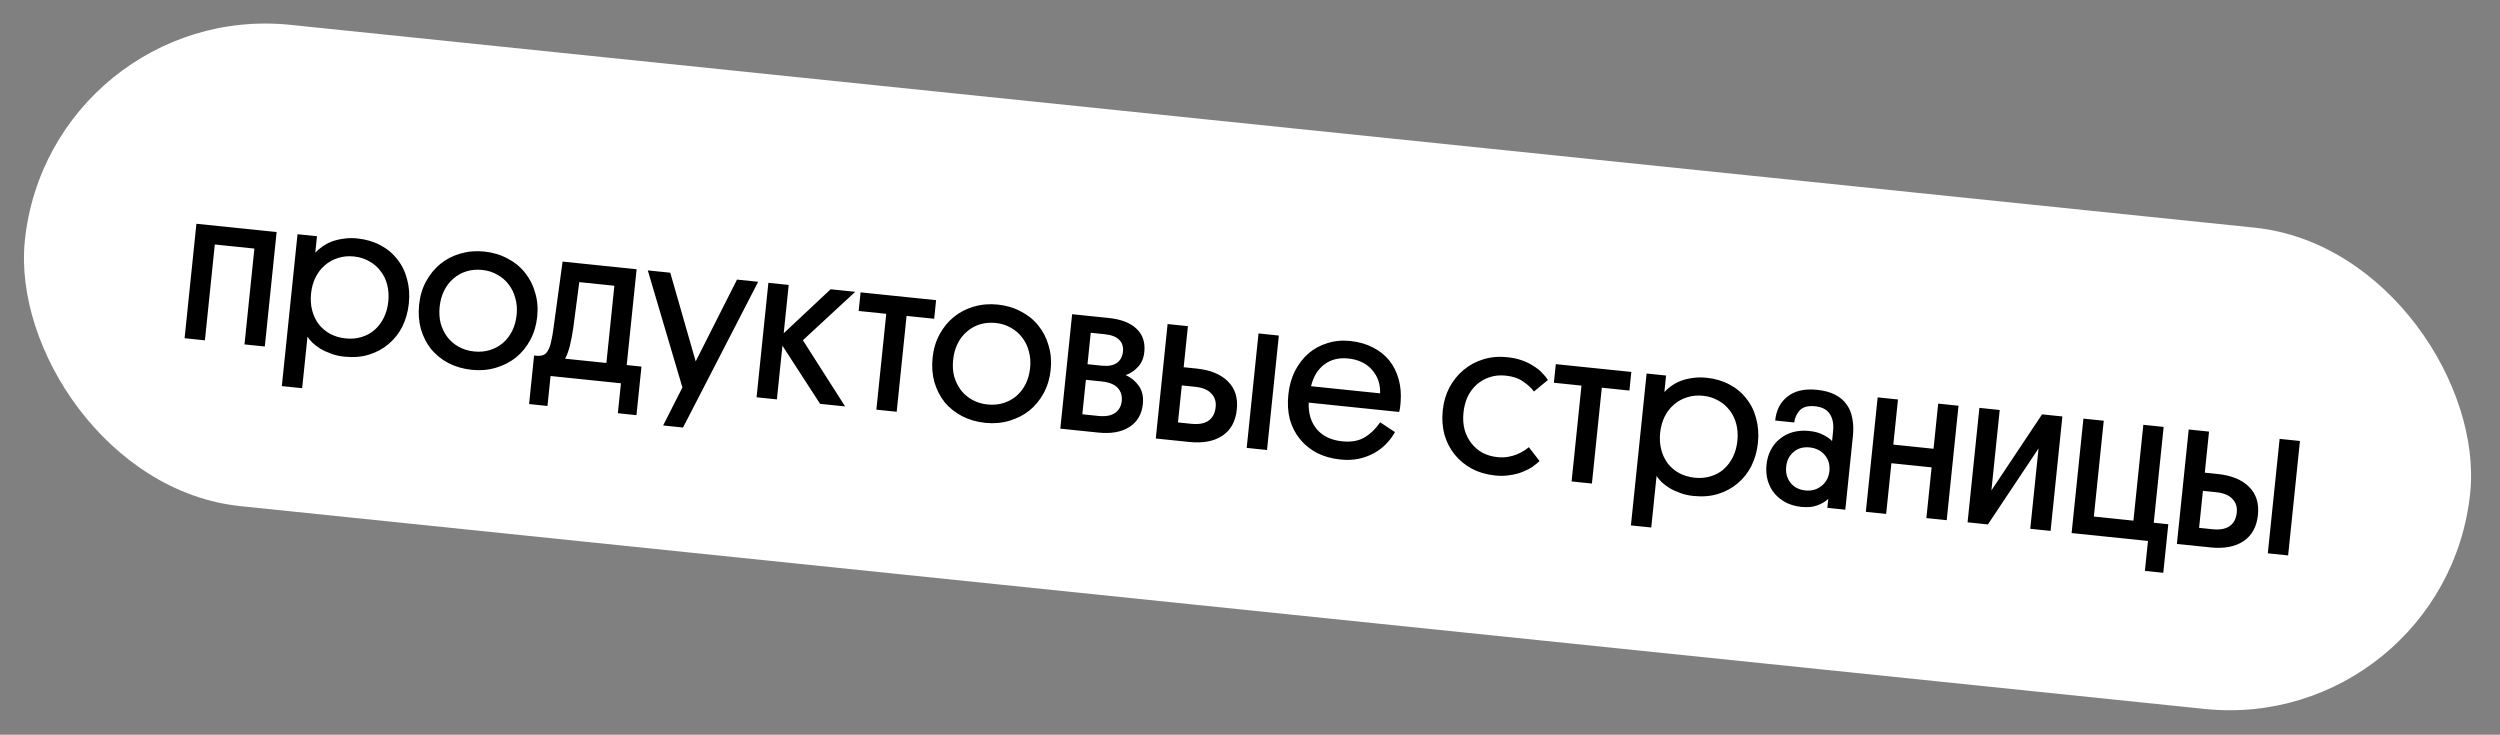
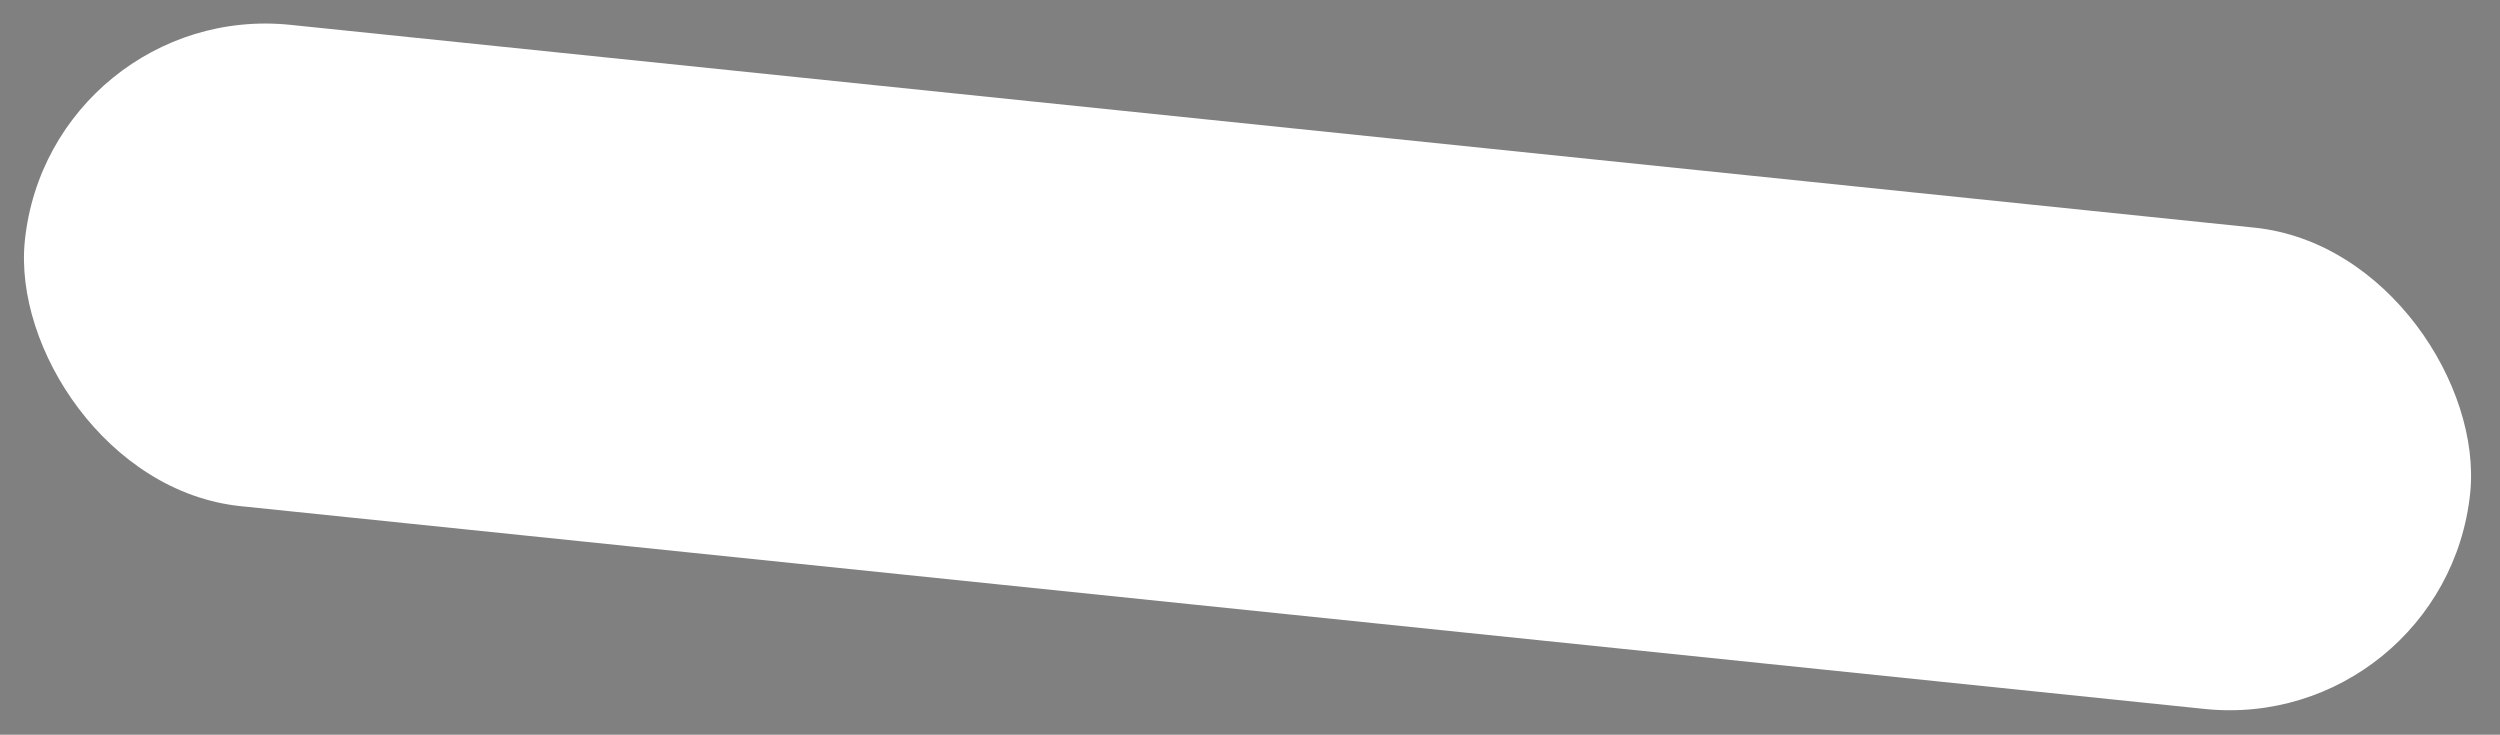
<svg xmlns="http://www.w3.org/2000/svg" width="279" height="82" viewBox="0 0 279 82" fill="none">
  <rect x="0" y="0" width="279" height="82" fill="#808080" stroke="none" />
  <rect x="5.546" y="-0" width="274.35" height="54" rx="27" transform="rotate(5.895 5.546 -0)" fill="white" />
-   <path d="M29.552 38.67L27.285 38.436L28.389 27.741L23.972 27.285L22.868 37.98L20.6 37.745L21.919 24.973L30.871 25.898L29.552 38.67ZM34.714 32.761C34.645 33.429 34.686 34.053 34.835 34.631C34.984 35.209 35.229 35.725 35.568 36.178C35.909 36.616 36.33 36.973 36.833 37.25C37.351 37.529 37.928 37.701 38.565 37.767C39.201 37.833 39.794 37.781 40.342 37.612C40.906 37.446 41.392 37.182 41.799 36.822C42.224 36.448 42.568 35.992 42.833 35.457C43.097 34.921 43.264 34.319 43.333 33.651C43.402 32.982 43.361 32.359 43.212 31.78C43.063 31.202 42.818 30.694 42.477 30.257C42.137 29.804 41.717 29.438 41.215 29.161C40.714 28.868 40.145 28.689 39.509 28.623C38.856 28.556 38.255 28.614 37.705 28.799C37.157 28.968 36.67 29.239 36.246 29.613C35.823 29.972 35.479 30.419 35.215 30.955C34.95 31.49 34.783 32.092 34.714 32.761ZM33.72 43.323L31.452 43.088L33.203 26.139L35.375 26.363L35.185 28.201C35.403 27.966 35.659 27.743 35.954 27.532C36.267 27.307 36.616 27.118 37.002 26.965C37.404 26.814 37.841 26.706 38.314 26.642C38.804 26.564 39.328 26.554 39.885 26.611C40.84 26.71 41.691 26.959 42.438 27.358C43.201 27.758 43.831 28.282 44.327 28.928C44.841 29.56 45.207 30.297 45.425 31.14C45.66 31.985 45.727 32.893 45.627 33.864C45.53 34.803 45.288 35.662 44.902 36.443C44.518 37.207 44.008 37.854 43.375 38.384C42.757 38.915 42.024 39.314 41.176 39.581C40.346 39.833 39.429 39.907 38.427 39.803C37.87 39.746 37.367 39.63 36.919 39.455C36.468 39.295 36.069 39.11 35.722 38.897C35.389 38.685 35.099 38.462 34.85 38.228C34.618 37.978 34.44 37.759 34.315 37.569L33.72 43.323ZM49.064 34.242C48.995 34.911 49.036 35.534 49.185 36.113C49.352 36.677 49.605 37.186 49.944 37.639C50.285 38.076 50.707 38.433 51.209 38.71C51.711 38.987 52.273 39.158 52.893 39.222C53.53 39.288 54.122 39.236 54.67 39.068C55.219 38.899 55.704 38.636 56.127 38.277C56.552 37.903 56.896 37.456 57.158 36.936C57.423 36.401 57.59 35.798 57.659 35.13C57.726 34.477 57.677 33.861 57.512 33.281C57.362 32.703 57.117 32.195 56.776 31.758C56.437 31.304 56.017 30.939 55.514 30.662C55.014 30.369 54.453 30.191 53.832 30.127C53.196 30.061 52.603 30.112 52.055 30.281C51.507 30.449 51.02 30.721 50.596 31.095C50.173 31.454 49.829 31.901 49.565 32.436C49.3 32.972 49.133 33.574 49.064 34.242ZM46.773 34.006C46.873 33.035 47.131 32.169 47.547 31.408C47.966 30.631 48.499 29.978 49.149 29.45C49.799 28.922 50.538 28.54 51.367 28.304C52.213 28.053 53.105 27.976 54.044 28.073C54.999 28.172 55.865 28.43 56.642 28.848C57.421 29.25 58.067 29.776 58.579 30.424C59.107 31.073 59.488 31.82 59.723 32.665C59.975 33.495 60.052 34.388 59.953 35.343C59.854 36.298 59.596 37.164 59.178 37.941C58.76 38.718 58.226 39.371 57.577 39.899C56.928 40.411 56.181 40.792 55.335 41.043C54.489 41.293 53.596 41.37 52.657 41.273C51.702 41.174 50.836 40.924 50.057 40.522C49.294 40.121 48.648 39.604 48.118 38.97C47.606 38.322 47.224 37.575 46.974 36.729C46.739 35.884 46.672 34.977 46.773 34.006ZM62.785 29.193L71.046 30.046L69.941 40.741L71.588 40.911L71.029 46.33L68.952 46.116L69.297 42.774L61.443 41.963L61.098 45.305L59.045 45.093L59.604 39.674L59.819 39.696C60.121 39.727 60.381 39.706 60.598 39.632C60.815 39.557 60.992 39.399 61.129 39.156C61.283 38.914 61.406 38.581 61.498 38.156C61.608 37.717 61.706 37.156 61.792 36.474L62.785 29.193ZM68.563 31.889L64.648 31.485L63.972 36.626C63.865 37.355 63.742 38.002 63.603 38.567C63.464 39.131 63.285 39.62 63.066 40.031L67.673 40.507L68.563 31.889ZM74.006 47.482L76.157 43.241L72.294 30.175L74.801 30.434L77.639 40.33L82.249 31.203L84.613 31.447L76.226 47.712L74.006 47.482ZM89.602 37.97L94.316 45.357L91.523 45.069L87.319 38.579L86.701 44.571L84.433 44.337L85.751 31.564L88.019 31.799L87.462 37.194L92.698 32.282L95.444 32.565L89.602 37.97ZM104.468 33.497L104.254 35.574L101.174 35.256L100.07 45.951L97.802 45.717L98.906 35.022L95.826 34.704L96.041 32.627L104.468 33.497ZM106.369 40.16C106.3 40.828 106.34 41.452 106.49 42.03C106.657 42.594 106.91 43.103 107.249 43.556C107.59 43.993 108.011 44.35 108.514 44.627C109.016 44.904 109.577 45.075 110.198 45.139C110.835 45.205 111.427 45.154 111.975 44.985C112.523 44.816 113.009 44.553 113.432 44.194C113.857 43.82 114.2 43.373 114.463 42.853C114.728 42.318 114.894 41.715 114.963 41.047C115.031 40.395 114.982 39.778 114.817 39.198C114.667 38.62 114.422 38.112 114.081 37.675C113.742 37.221 113.321 36.856 112.819 36.579C112.318 36.286 111.758 36.108 111.137 36.044C110.5 35.978 109.908 36.029 109.36 36.198C108.812 36.366 108.325 36.638 107.9 37.012C107.477 37.371 107.134 37.818 106.869 38.353C106.605 38.889 106.438 39.491 106.369 40.16ZM104.077 39.923C104.178 38.952 104.436 38.086 104.852 37.325C105.27 36.548 105.804 35.895 106.454 35.367C107.103 34.839 107.843 34.457 108.671 34.221C109.517 33.97 110.41 33.894 111.349 33.99C112.304 34.089 113.17 34.347 113.947 34.765C114.726 35.167 115.372 35.693 115.884 36.341C116.412 36.99 116.793 37.737 117.028 38.582C117.28 39.412 117.356 40.305 117.258 41.26C117.159 42.215 116.901 43.081 116.483 43.858C116.065 44.635 115.531 45.288 114.881 45.816C114.233 46.328 113.486 46.709 112.64 46.96C111.794 47.21 110.901 47.287 109.962 47.19C109.007 47.091 108.14 46.841 107.361 46.439C106.599 46.038 105.952 45.521 105.422 44.887C104.91 44.239 104.529 43.492 104.279 42.646C104.044 41.801 103.977 40.894 104.077 39.923ZM119.649 35.065L123.732 35.486C125.1 35.627 126.129 36.023 126.818 36.673C127.523 37.325 127.818 38.2 127.705 39.298C127.636 39.967 127.403 40.514 127.005 40.939C126.623 41.366 126.165 41.673 125.631 41.859C126.23 42.13 126.719 42.534 127.098 43.072C127.477 43.61 127.624 44.285 127.541 45.096C127.422 46.242 126.916 47.099 126.021 47.666C125.143 48.218 123.996 48.422 122.58 48.276L118.33 47.837L119.649 35.065ZM121.727 37.137L121.365 40.646L122.941 40.809C123.657 40.883 124.214 40.788 124.611 40.523C125.026 40.244 125.263 39.818 125.322 39.245C125.379 38.688 125.24 38.248 124.903 37.923C124.569 37.583 124.035 37.375 123.303 37.3L121.727 37.137ZM121.185 42.389L120.788 46.233L122.579 46.418C123.39 46.501 124.013 46.389 124.447 46.08C124.881 45.771 125.128 45.33 125.187 44.757C125.248 44.168 125.097 43.678 124.736 43.287C124.374 42.895 123.787 42.658 122.976 42.574L121.185 42.389ZM130.304 36.165L132.571 36.399L132.098 40.983L133.554 41.133C135.066 41.289 136.224 41.763 137.027 42.553C137.83 43.344 138.164 44.392 138.029 45.697C137.891 47.034 137.348 48.015 136.398 48.641C135.467 49.252 134.245 49.48 132.733 49.324L128.985 48.937L130.304 36.165ZM131.889 43.012L131.462 47.142L132.942 47.295C133.786 47.382 134.433 47.264 134.885 46.94C135.337 46.617 135.598 46.113 135.668 45.429C135.733 44.808 135.568 44.3 135.174 43.906C134.798 43.497 134.196 43.25 133.369 43.165L131.889 43.012ZM141.399 50.219L139.131 49.984L140.45 37.212L142.718 37.447L141.399 50.219ZM146.051 44.933C146.005 46.15 146.313 47.147 146.973 47.923C147.634 48.683 148.569 49.125 149.779 49.25C150.798 49.355 151.633 49.209 152.286 48.809C152.954 48.412 153.534 47.853 154.027 47.131L155.676 48.219C155.418 48.691 155.091 49.131 154.695 49.541C154.317 49.936 153.871 50.276 153.359 50.561C152.847 50.846 152.27 51.06 151.628 51.203C151.004 51.331 150.318 51.357 149.569 51.279C148.615 51.181 147.755 50.939 146.99 50.555C146.227 50.154 145.589 49.638 145.075 49.006C144.561 48.374 144.186 47.643 143.95 46.815C143.732 45.972 143.674 45.049 143.778 44.046C143.878 43.076 144.121 42.2 144.507 41.419C144.91 40.641 145.412 39.985 146.014 39.452C146.631 38.92 147.339 38.535 148.135 38.296C148.934 38.04 149.787 37.959 150.694 38.053C151.633 38.15 152.469 38.389 153.202 38.77C153.936 39.136 154.546 39.617 155.031 40.214C155.516 40.811 155.87 41.515 156.092 42.326C156.315 43.121 156.386 43.997 156.303 44.954C156.29 45.081 156.273 45.24 156.254 45.431C156.235 45.606 156.201 45.788 156.149 45.975L146.051 44.933ZM150.468 40.008C149.418 39.9 148.526 40.121 147.794 40.673C147.061 41.225 146.567 42.034 146.312 43.102L154.023 43.898C154.052 42.839 153.741 41.955 153.091 41.244C152.456 40.535 151.582 40.123 150.468 40.008ZM167.106 51.015C167.535 51.06 167.922 51.051 168.266 50.99C168.626 50.931 168.949 50.844 169.234 50.728C169.52 50.613 169.774 50.487 169.997 50.349C170.238 50.197 170.447 50.049 170.622 49.907L171.814 51.453C171.6 51.656 171.336 51.87 171.023 52.095C170.712 52.304 170.347 52.492 169.928 52.658C169.525 52.825 169.062 52.946 168.539 53.021C168.031 53.113 167.475 53.128 166.87 53.066C165.883 52.964 165.001 52.704 164.224 52.286C163.463 51.87 162.826 51.337 162.314 50.689C161.802 50.041 161.428 49.303 161.191 48.474C160.973 47.632 160.912 46.74 161.009 45.801C161.106 44.862 161.355 44.011 161.755 43.249C162.173 42.471 162.699 41.818 163.333 41.288C163.984 40.744 164.725 40.346 165.555 40.094C166.385 39.842 167.27 39.765 168.209 39.862C168.83 39.926 169.388 40.048 169.884 40.228C170.381 40.407 170.809 40.621 171.17 40.867C171.548 41.099 171.867 41.357 172.127 41.641C172.389 41.91 172.596 42.164 172.748 42.405L171.191 43.692C170.895 43.292 170.491 42.92 169.98 42.578C169.486 42.221 168.833 42.001 168.021 41.917C167.384 41.851 166.791 41.911 166.241 42.095C165.709 42.266 165.23 42.538 164.806 42.912C164.399 43.272 164.063 43.72 163.798 44.256C163.55 44.793 163.392 45.388 163.325 46.041C163.254 46.725 163.293 47.356 163.443 47.935C163.608 48.515 163.861 49.023 164.202 49.461C164.543 49.898 164.956 50.255 165.443 50.53C165.947 50.791 166.501 50.953 167.106 51.015ZM182.056 41.508L181.841 43.586L178.761 43.267L177.657 53.963L175.389 53.728L176.493 43.033L173.414 42.715L173.628 40.638L182.056 41.508ZM185.273 48.307C185.204 48.975 185.244 49.599 185.394 50.177C185.543 50.756 185.788 51.271 186.127 51.725C186.468 52.162 186.889 52.519 187.391 52.796C187.91 53.075 188.487 53.247 189.124 53.313C189.76 53.379 190.353 53.327 190.901 53.159C191.465 52.992 191.951 52.728 192.358 52.368C192.782 51.994 193.127 51.539 193.391 51.003C193.656 50.467 193.822 49.865 193.892 49.197C193.961 48.528 193.92 47.905 193.771 47.327C193.622 46.748 193.376 46.24 193.036 45.803C192.696 45.35 192.276 44.985 191.773 44.708C191.273 44.415 190.704 44.235 190.068 44.169C189.415 44.102 188.814 44.161 188.264 44.345C187.716 44.514 187.229 44.785 186.805 45.16C186.382 45.518 186.038 45.965 185.773 46.501C185.509 47.036 185.342 47.639 185.273 48.307ZM184.279 58.869L182.011 58.635L183.762 41.685L185.934 41.909L185.744 43.747C185.961 43.512 186.218 43.289 186.513 43.079C186.826 42.854 187.175 42.664 187.561 42.511C187.962 42.36 188.4 42.252 188.873 42.188C189.363 42.11 189.887 42.1 190.444 42.157C191.399 42.256 192.25 42.505 192.997 42.904C193.76 43.304 194.39 43.828 194.886 44.474C195.4 45.106 195.766 45.844 195.984 46.687C196.219 47.531 196.286 48.439 196.186 49.41C196.089 50.349 195.847 51.208 195.461 51.989C195.076 52.753 194.567 53.401 193.934 53.93C193.316 54.462 192.583 54.86 191.735 55.127C190.905 55.379 189.988 55.453 188.986 55.349C188.429 55.292 187.926 55.176 187.477 55.001C187.027 54.842 186.628 54.656 186.28 54.443C185.948 54.232 185.658 54.009 185.409 53.774C185.177 53.525 184.999 53.305 184.873 53.115L184.279 58.869ZM197.143 51.849C197.205 51.244 197.366 50.698 197.625 50.21C197.887 49.706 198.227 49.291 198.647 48.964C199.068 48.621 199.552 48.374 200.099 48.221C200.661 48.07 201.261 48.028 201.897 48.093C202.55 48.161 203.089 48.313 203.515 48.55C203.943 48.771 204.257 48.996 204.459 49.226L204.57 48.152C204.655 47.325 204.53 46.668 204.194 46.183C203.874 45.7 203.332 45.419 202.568 45.34C201.788 45.259 201.218 45.409 200.856 45.79C200.511 46.173 200.304 46.626 200.234 47.149L198.109 46.93C198.166 46.373 198.307 45.865 198.532 45.405C198.772 44.948 199.084 44.57 199.469 44.272C199.855 43.958 200.321 43.732 200.866 43.596C201.427 43.46 202.065 43.43 202.781 43.504C203.593 43.588 204.266 43.77 204.8 44.05C205.35 44.332 205.779 44.698 206.086 45.148C206.411 45.584 206.623 46.104 206.721 46.709C206.837 47.3 206.859 47.946 206.786 48.646L205.936 56.883L203.931 56.675L204.034 55.673C203.696 55.992 203.276 56.238 202.776 56.411C202.291 56.587 201.707 56.639 201.022 56.568C200.418 56.506 199.862 56.352 199.357 56.107C198.853 55.846 198.421 55.511 198.061 55.104C197.717 54.699 197.46 54.222 197.292 53.674C197.125 53.11 197.075 52.501 197.143 51.849ZM199.339 52.076C199.268 52.76 199.424 53.355 199.806 53.861C200.204 54.368 200.761 54.659 201.477 54.733C202.178 54.806 202.782 54.635 203.291 54.221C203.801 53.807 204.091 53.258 204.161 52.574C204.234 51.873 204.062 51.276 203.646 50.783C203.231 50.29 202.665 50.006 201.949 49.932C201.233 49.858 200.636 50.03 200.158 50.447C199.683 50.848 199.41 51.391 199.339 52.076ZM211.294 49.618L215.782 50.082L216.302 45.045L218.57 45.279L217.252 58.051L214.984 57.817L215.568 52.159L211.08 51.695L210.495 57.353L208.227 57.119L209.546 44.347L211.814 44.581L211.294 49.618ZM222.241 54.73L227.895 46.242L230.163 46.476L228.844 59.248L226.576 59.014L227.503 50.038L221.849 58.526L219.581 58.291L220.9 45.519L223.168 45.754L222.241 54.73ZM239.195 47.408L241.463 47.643L240.358 58.338L241.982 58.505L241.422 63.925L239.369 63.713L239.714 60.37L231.191 59.49L232.51 46.718L234.778 46.952L233.674 57.648L238.09 58.104L239.195 47.408ZM244.26 47.931L246.528 48.166L246.055 52.749L247.511 52.9C249.023 53.056 250.181 53.529 250.984 54.32C251.787 55.111 252.121 56.158 251.986 57.463C251.848 58.8 251.304 59.782 250.355 60.407C249.423 61.019 248.201 61.247 246.689 61.091L242.941 60.704L244.26 47.931ZM245.845 54.779L245.419 58.909L246.899 59.061C247.742 59.148 248.39 59.03 248.842 58.707C249.293 58.384 249.554 57.88 249.625 57.196C249.689 56.575 249.524 56.067 249.131 55.673C248.755 55.264 248.153 55.017 247.325 54.931L245.845 54.779ZM255.355 61.985L253.087 61.751L254.406 48.979L256.674 49.213L255.355 61.985Z" fill="black" />
</svg>